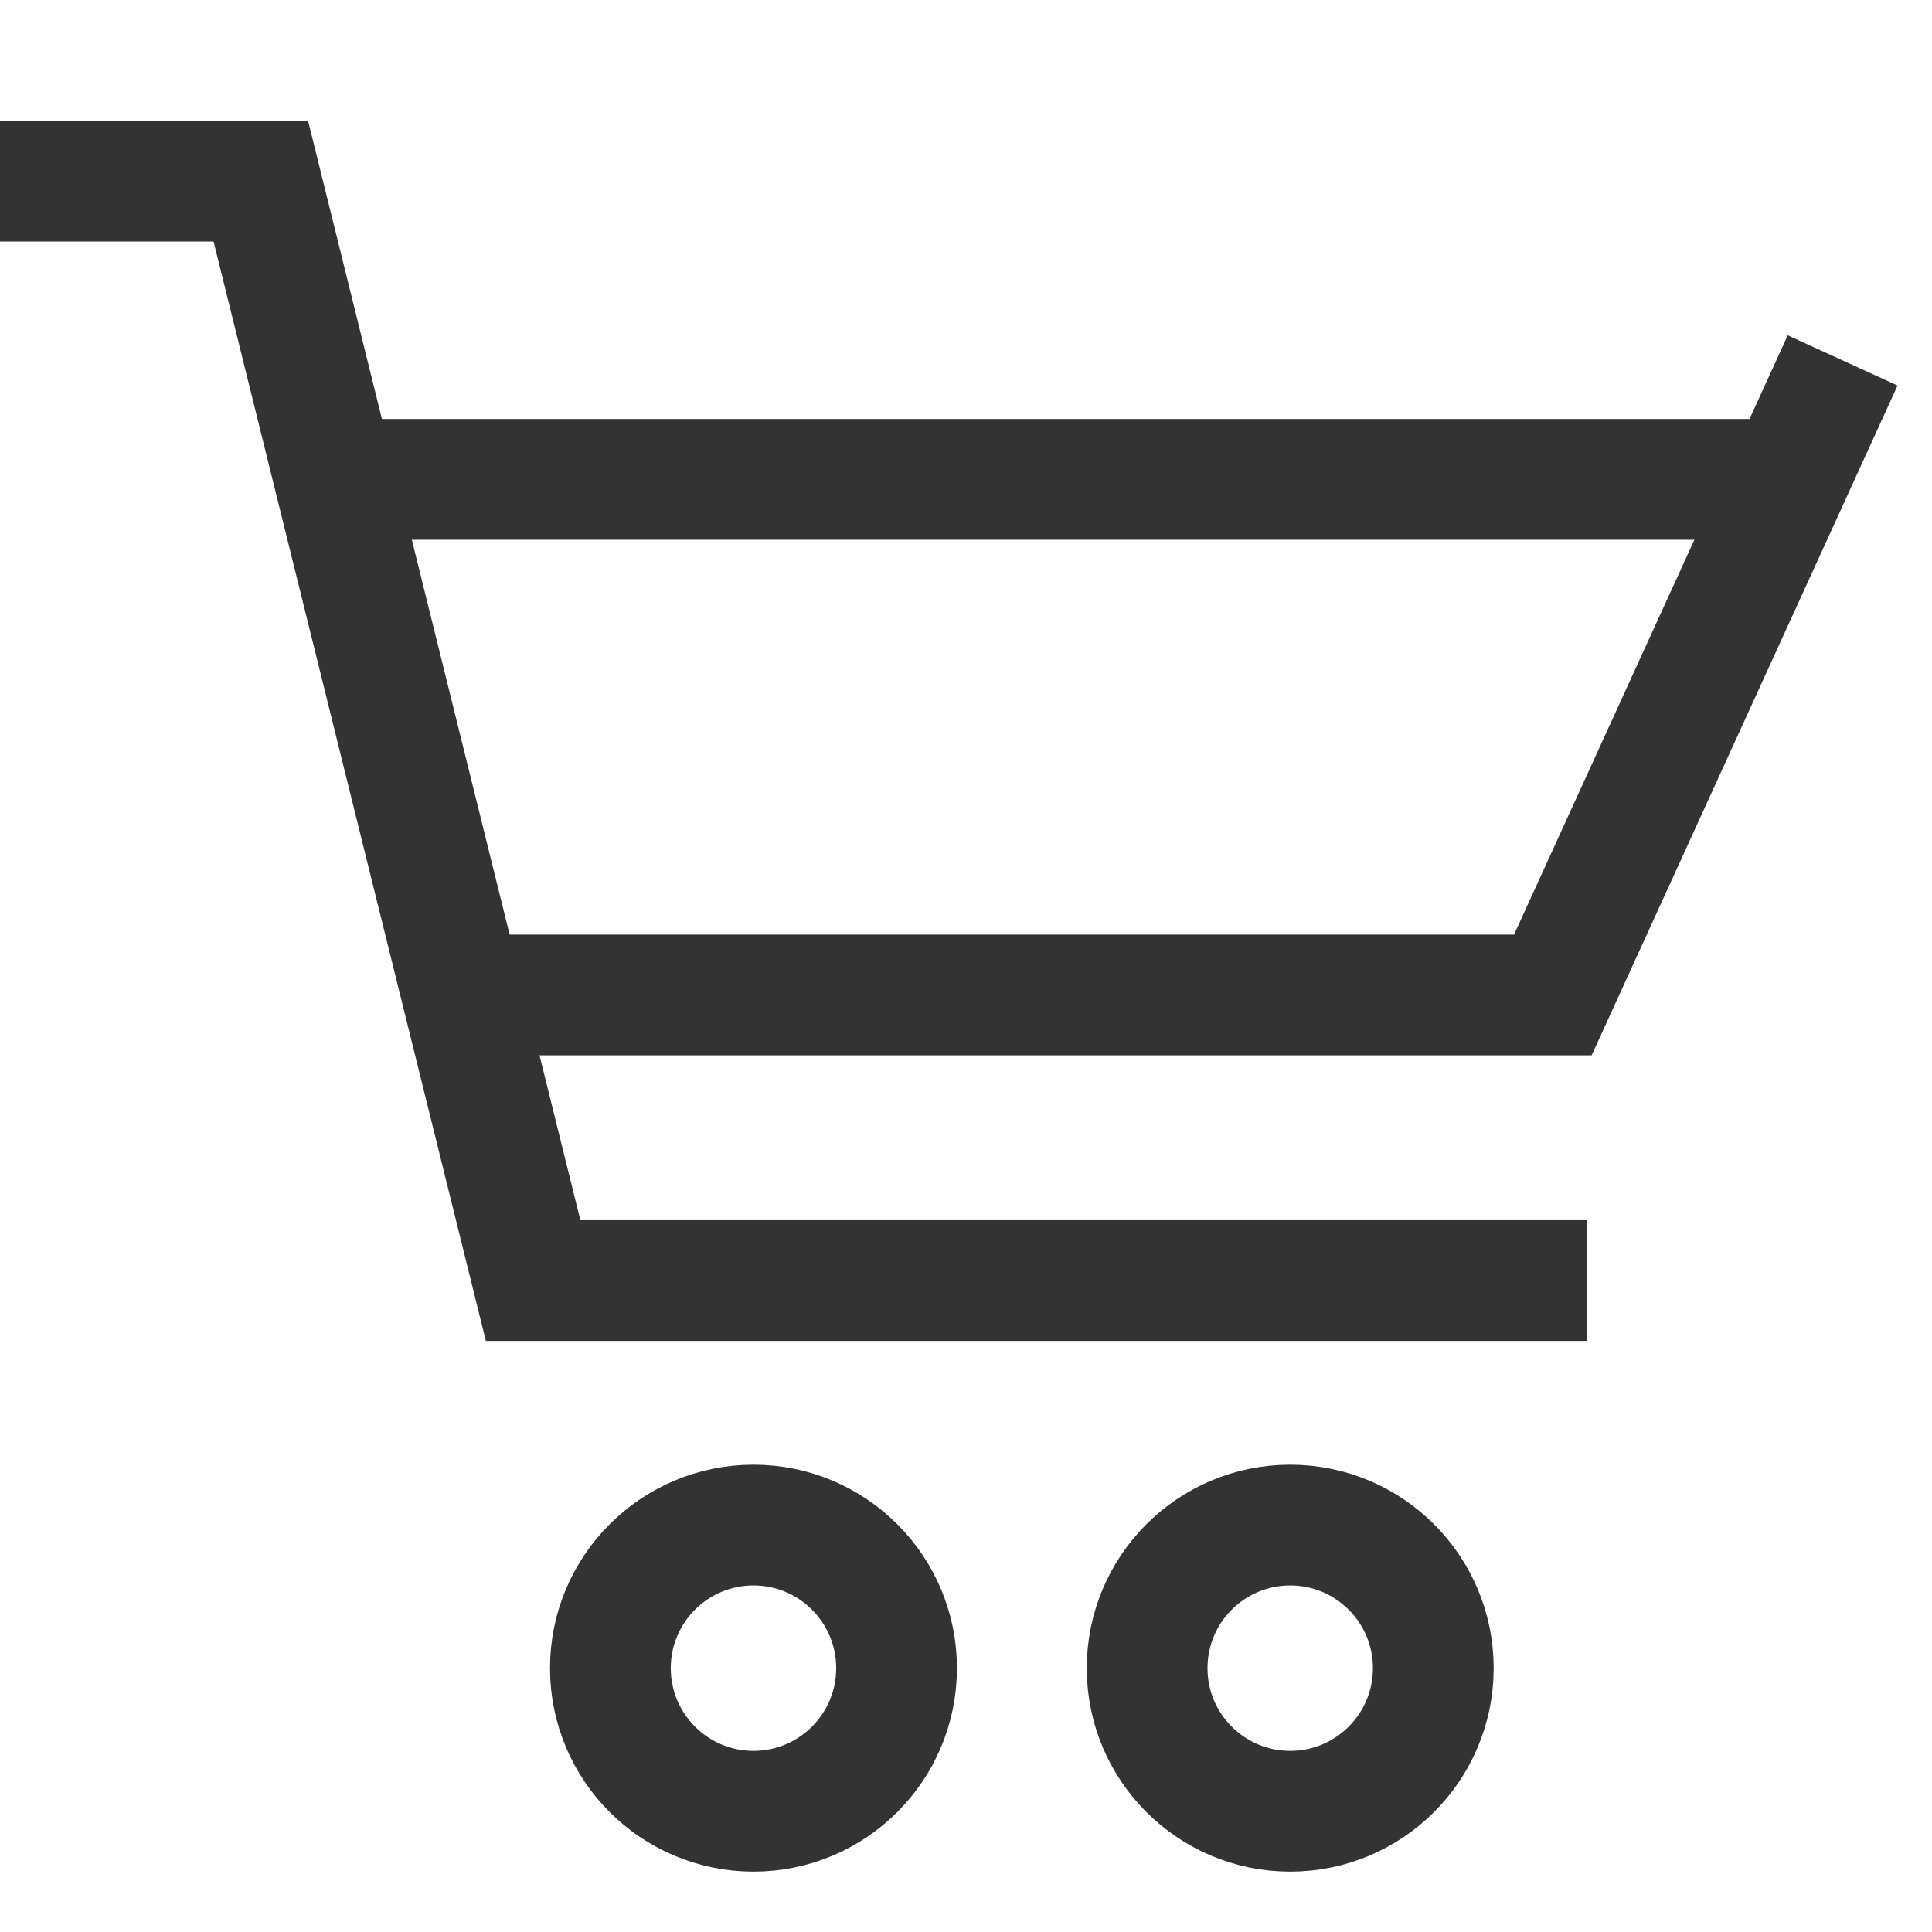
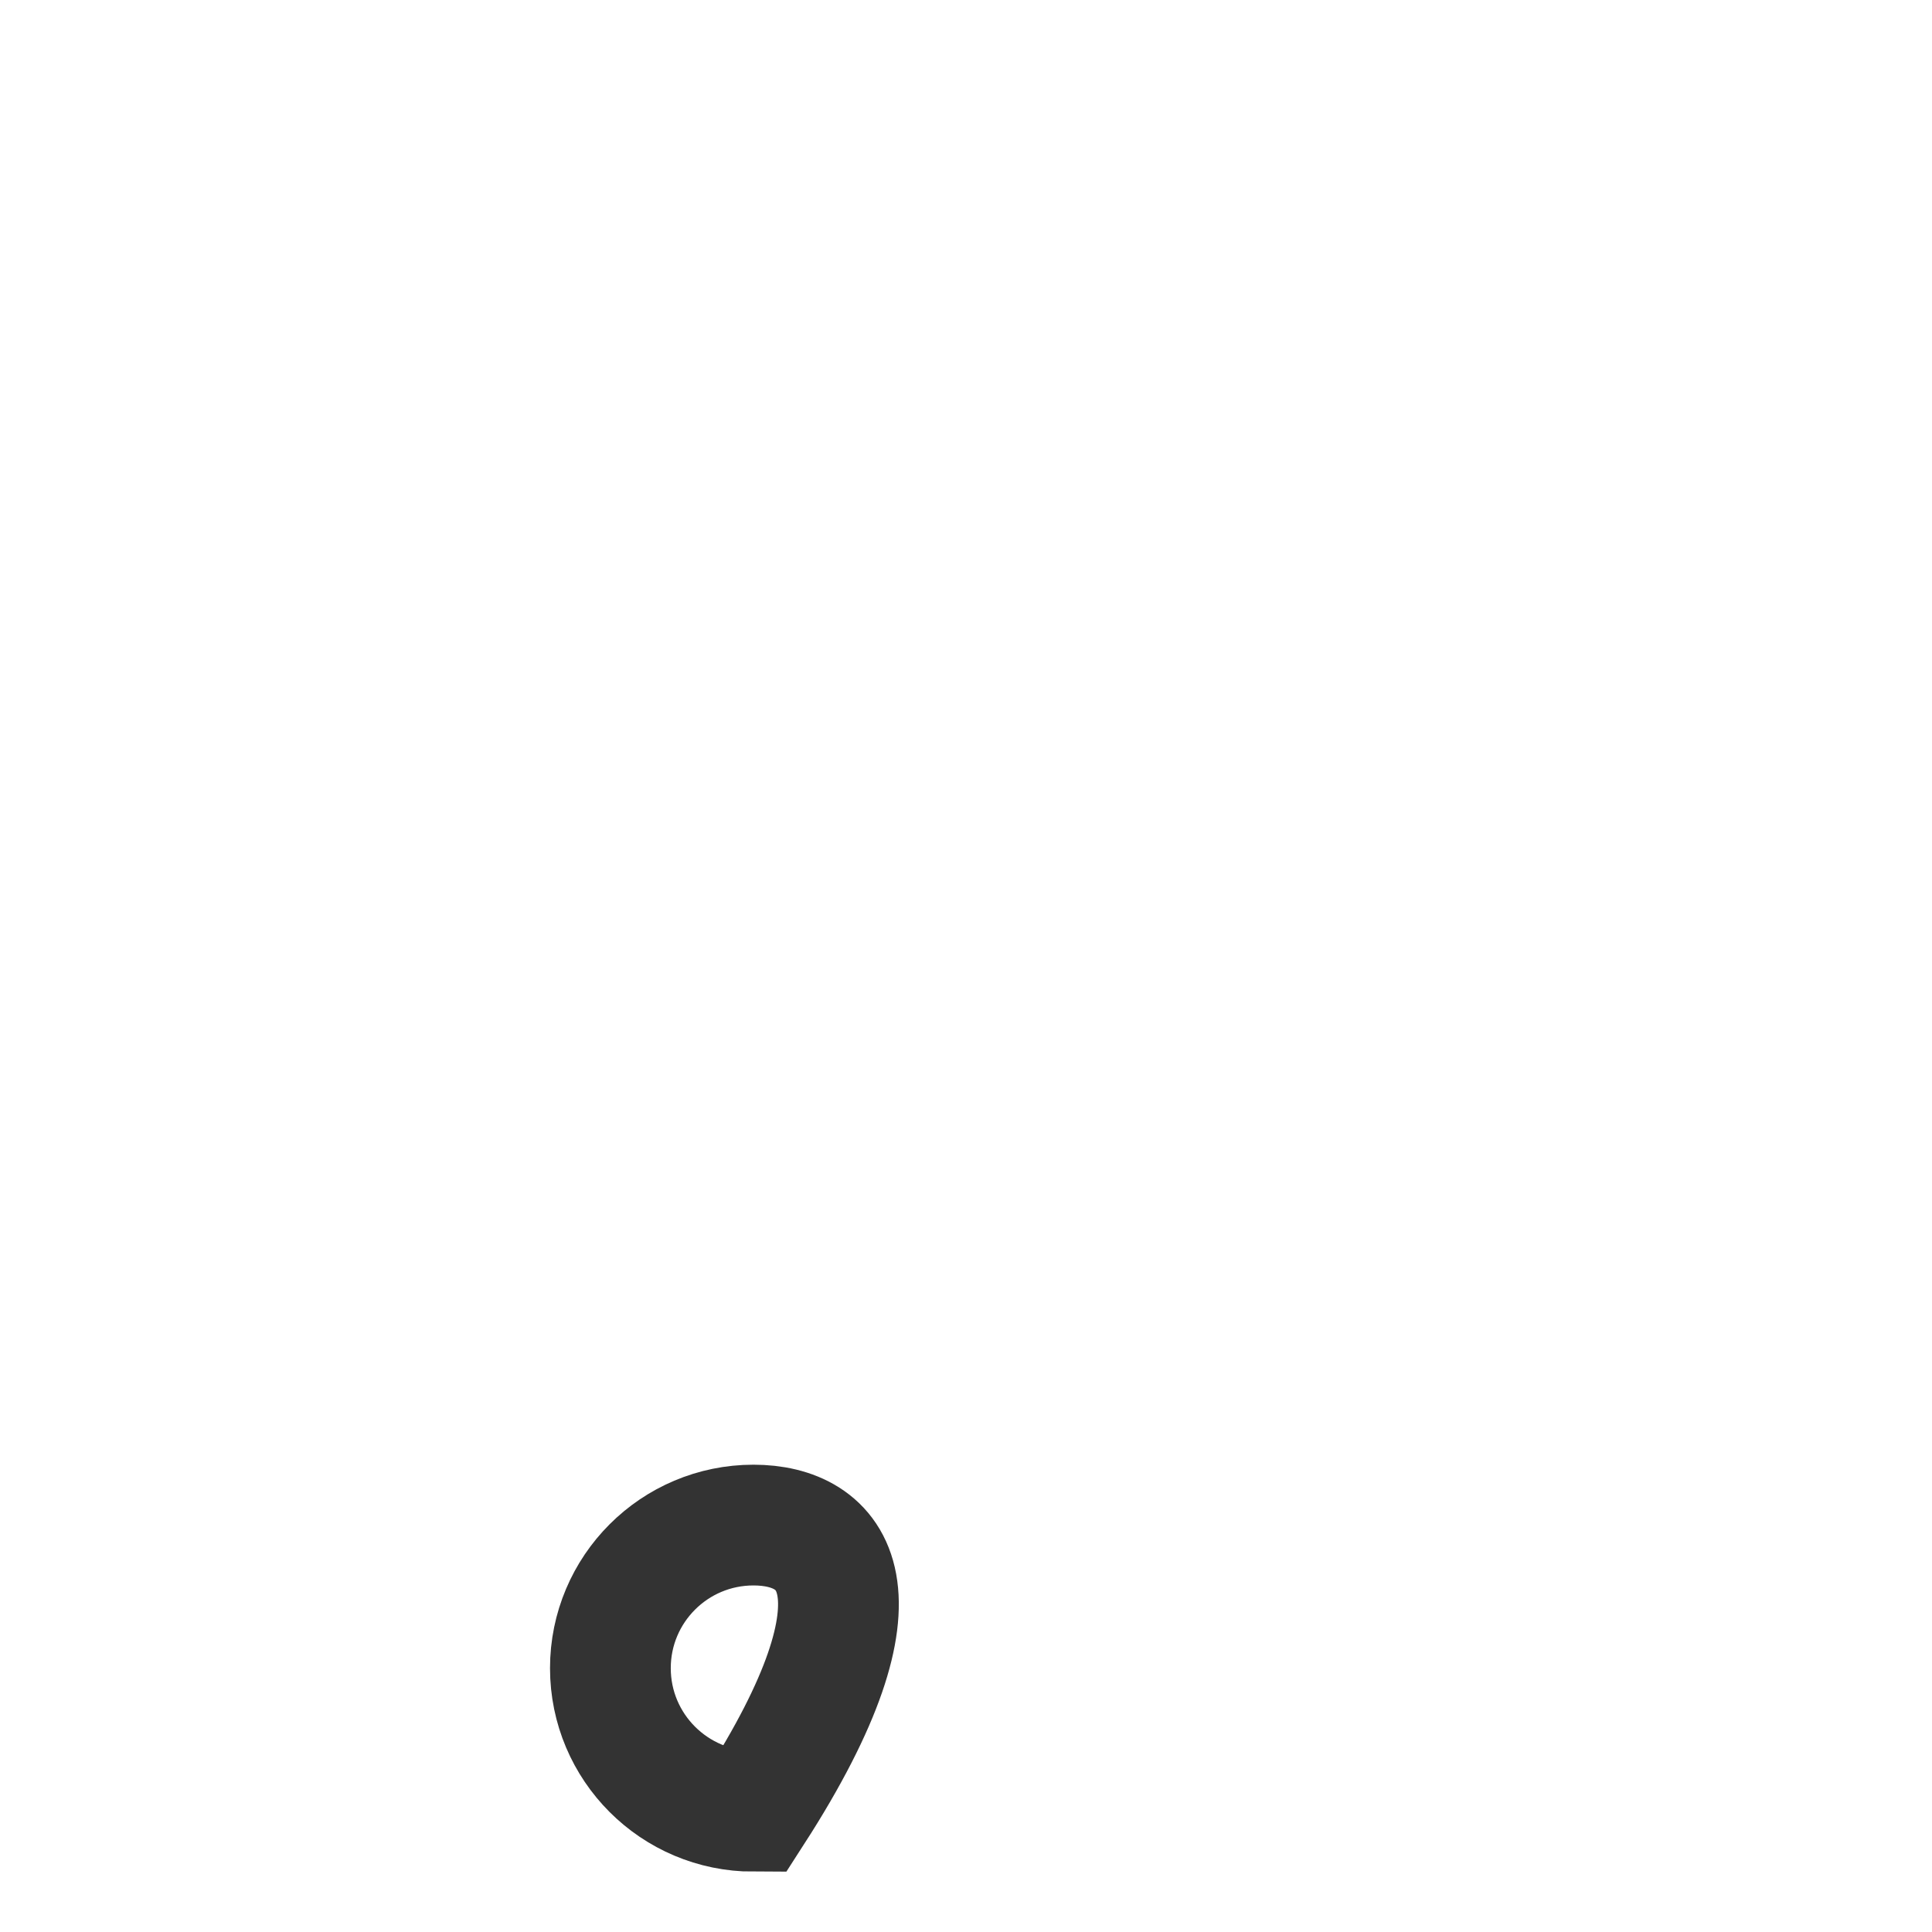
<svg xmlns="http://www.w3.org/2000/svg" width="32" height="32" viewBox="0 0 32 32" fill="none">
-   <path d="M0 3H4.32L8.83 21.21H26.29" stroke="#333333" stroke-width="2" stroke-miterlimit="10" />
-   <path d="M8.05 16.48H25.72L30.52 5.97" stroke="#333333" stroke-width="2" stroke-miterlimit="10" />
-   <path d="M5.66 7.94H29.68" stroke="#333333" stroke-width="2" stroke-miterlimit="10" />
-   <path d="M12.48 30C13.789 30 14.85 28.939 14.85 27.63C14.85 26.321 13.789 25.26 12.48 25.26C11.171 25.26 10.11 26.321 10.11 27.63C10.11 28.939 11.171 30 12.48 30Z" stroke="#333333" stroke-width="2" stroke-miterlimit="10" />
-   <path d="M21.37 30C22.679 30 23.74 28.939 23.74 27.63C23.74 26.321 22.679 25.26 21.37 25.26C20.061 25.26 19 26.321 19 27.63C19 28.939 20.061 30 21.37 30Z" stroke="#333333" stroke-width="2" stroke-miterlimit="10" />
+   <path d="M12.48 30C14.85 26.321 13.789 25.26 12.48 25.26C11.171 25.26 10.11 26.321 10.11 27.63C10.11 28.939 11.171 30 12.48 30Z" stroke="#333333" stroke-width="2" stroke-miterlimit="10" />
</svg>